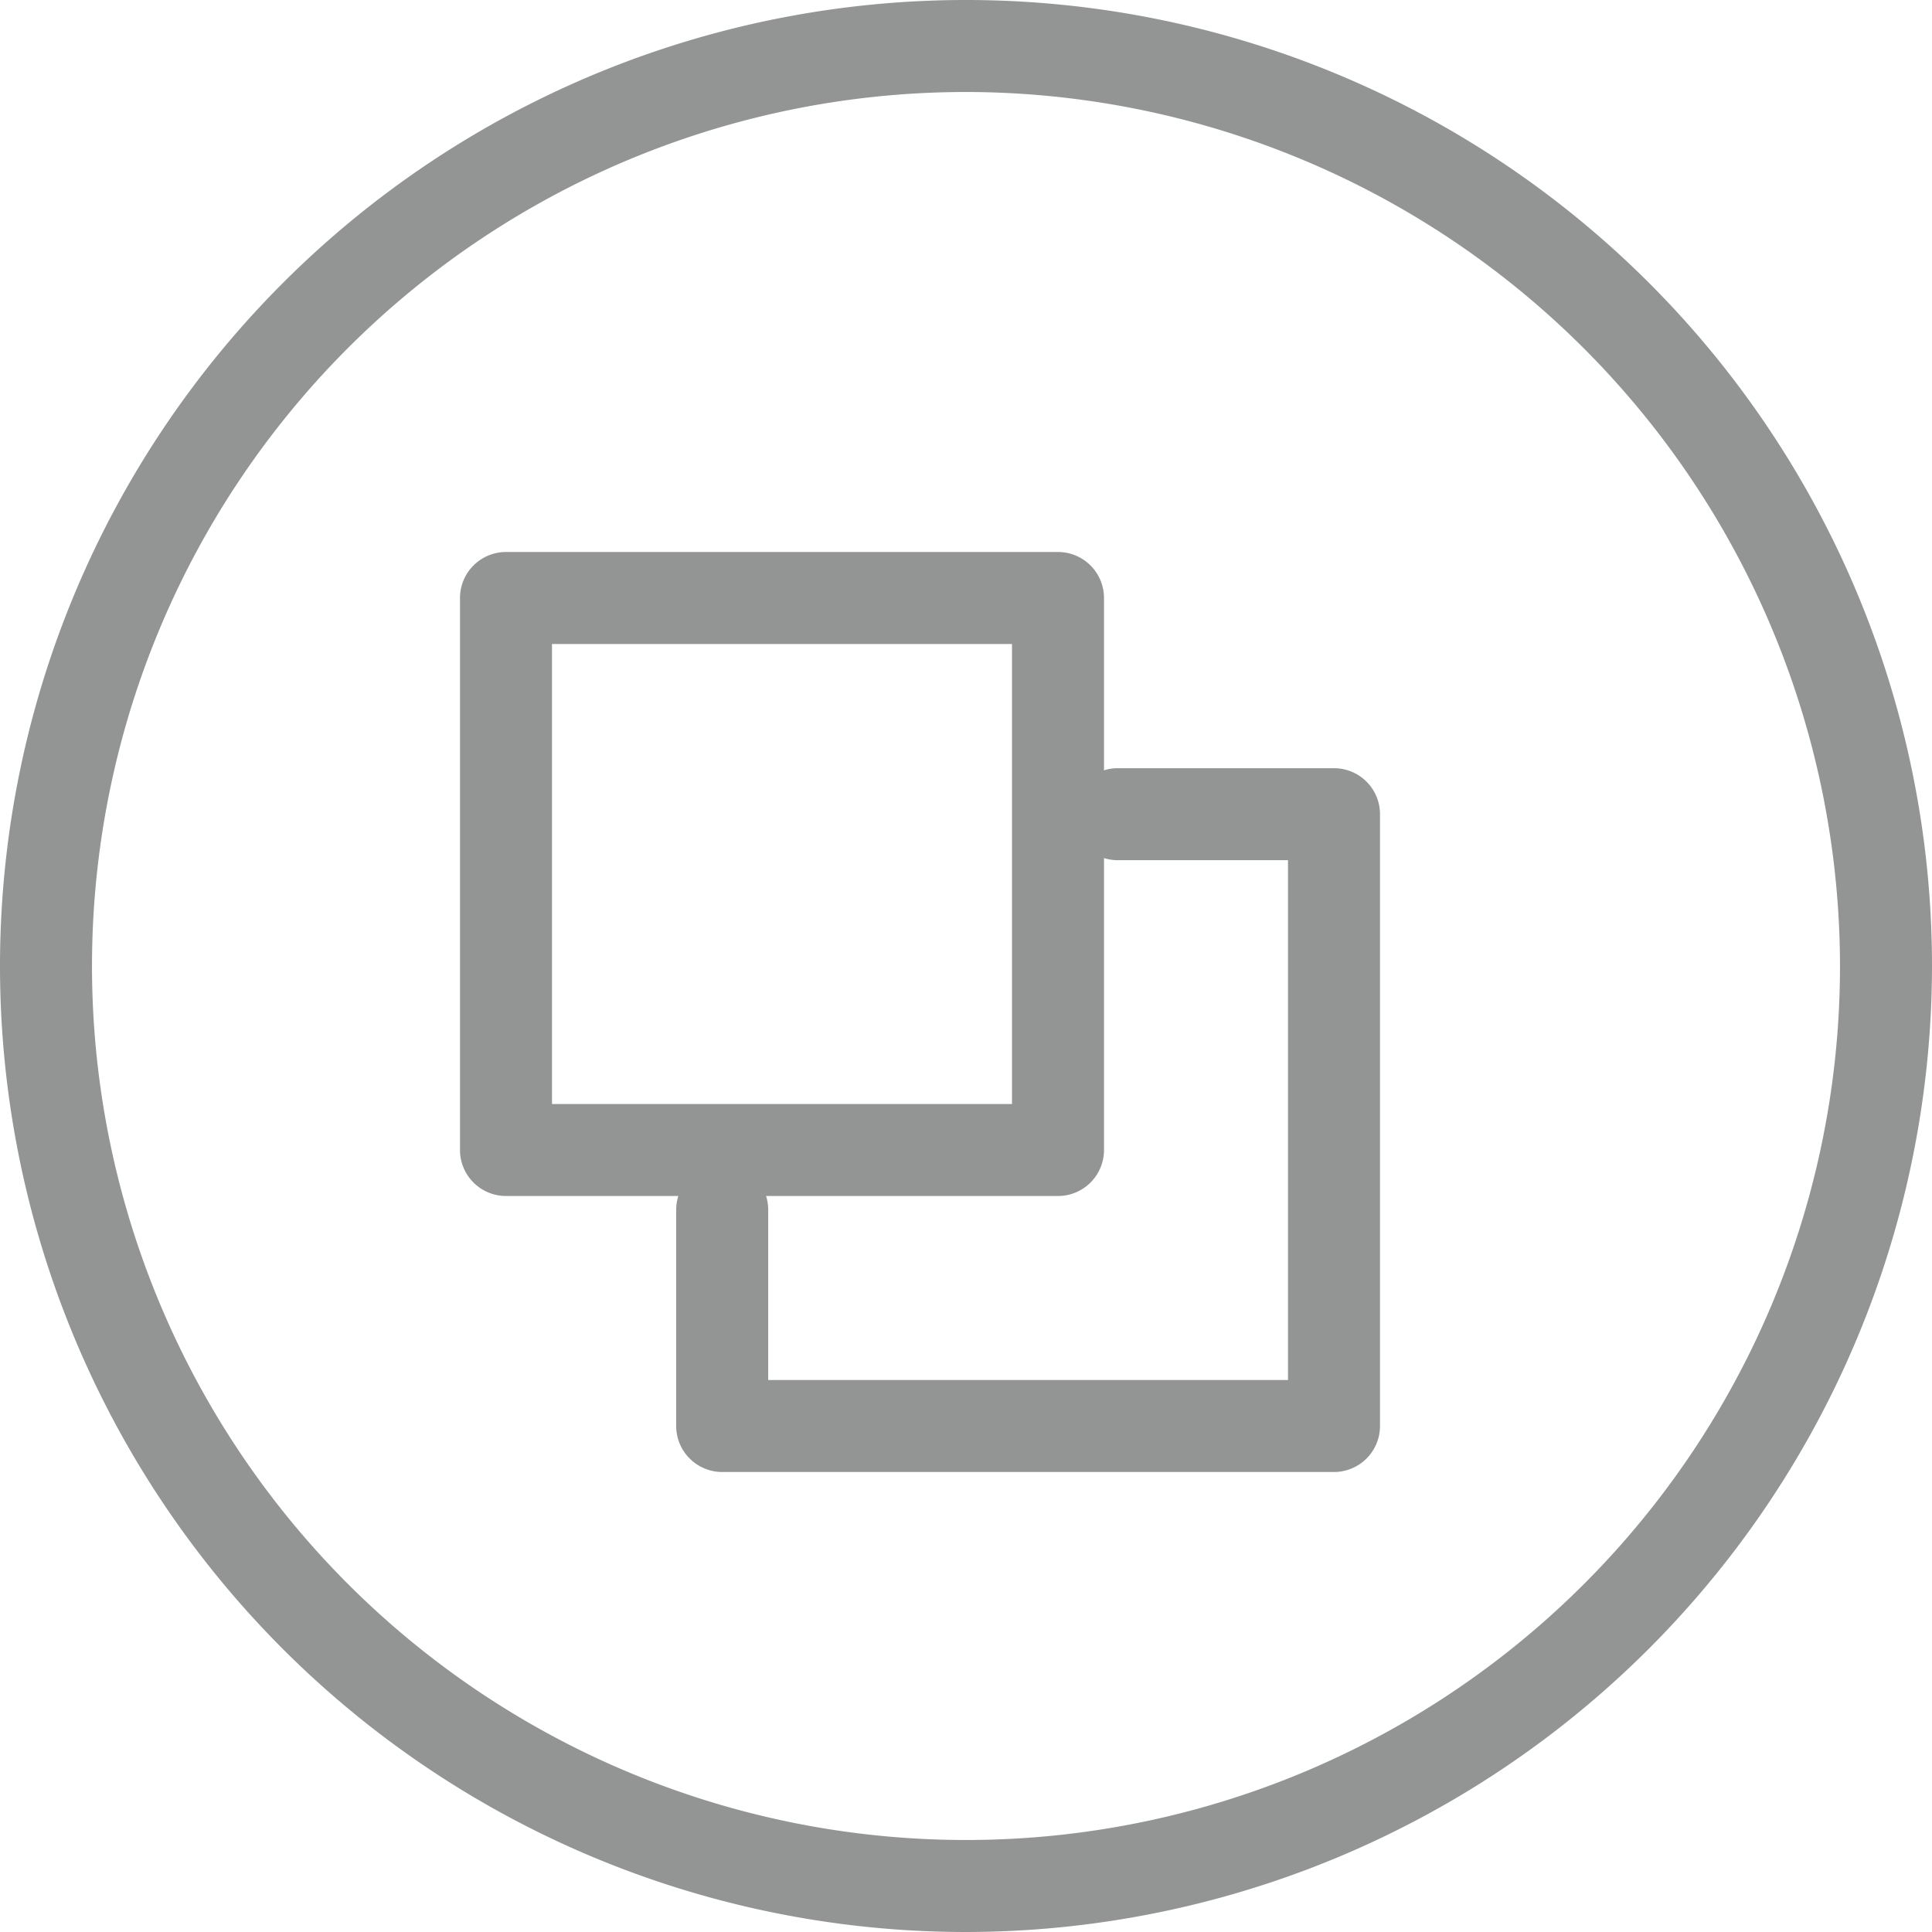
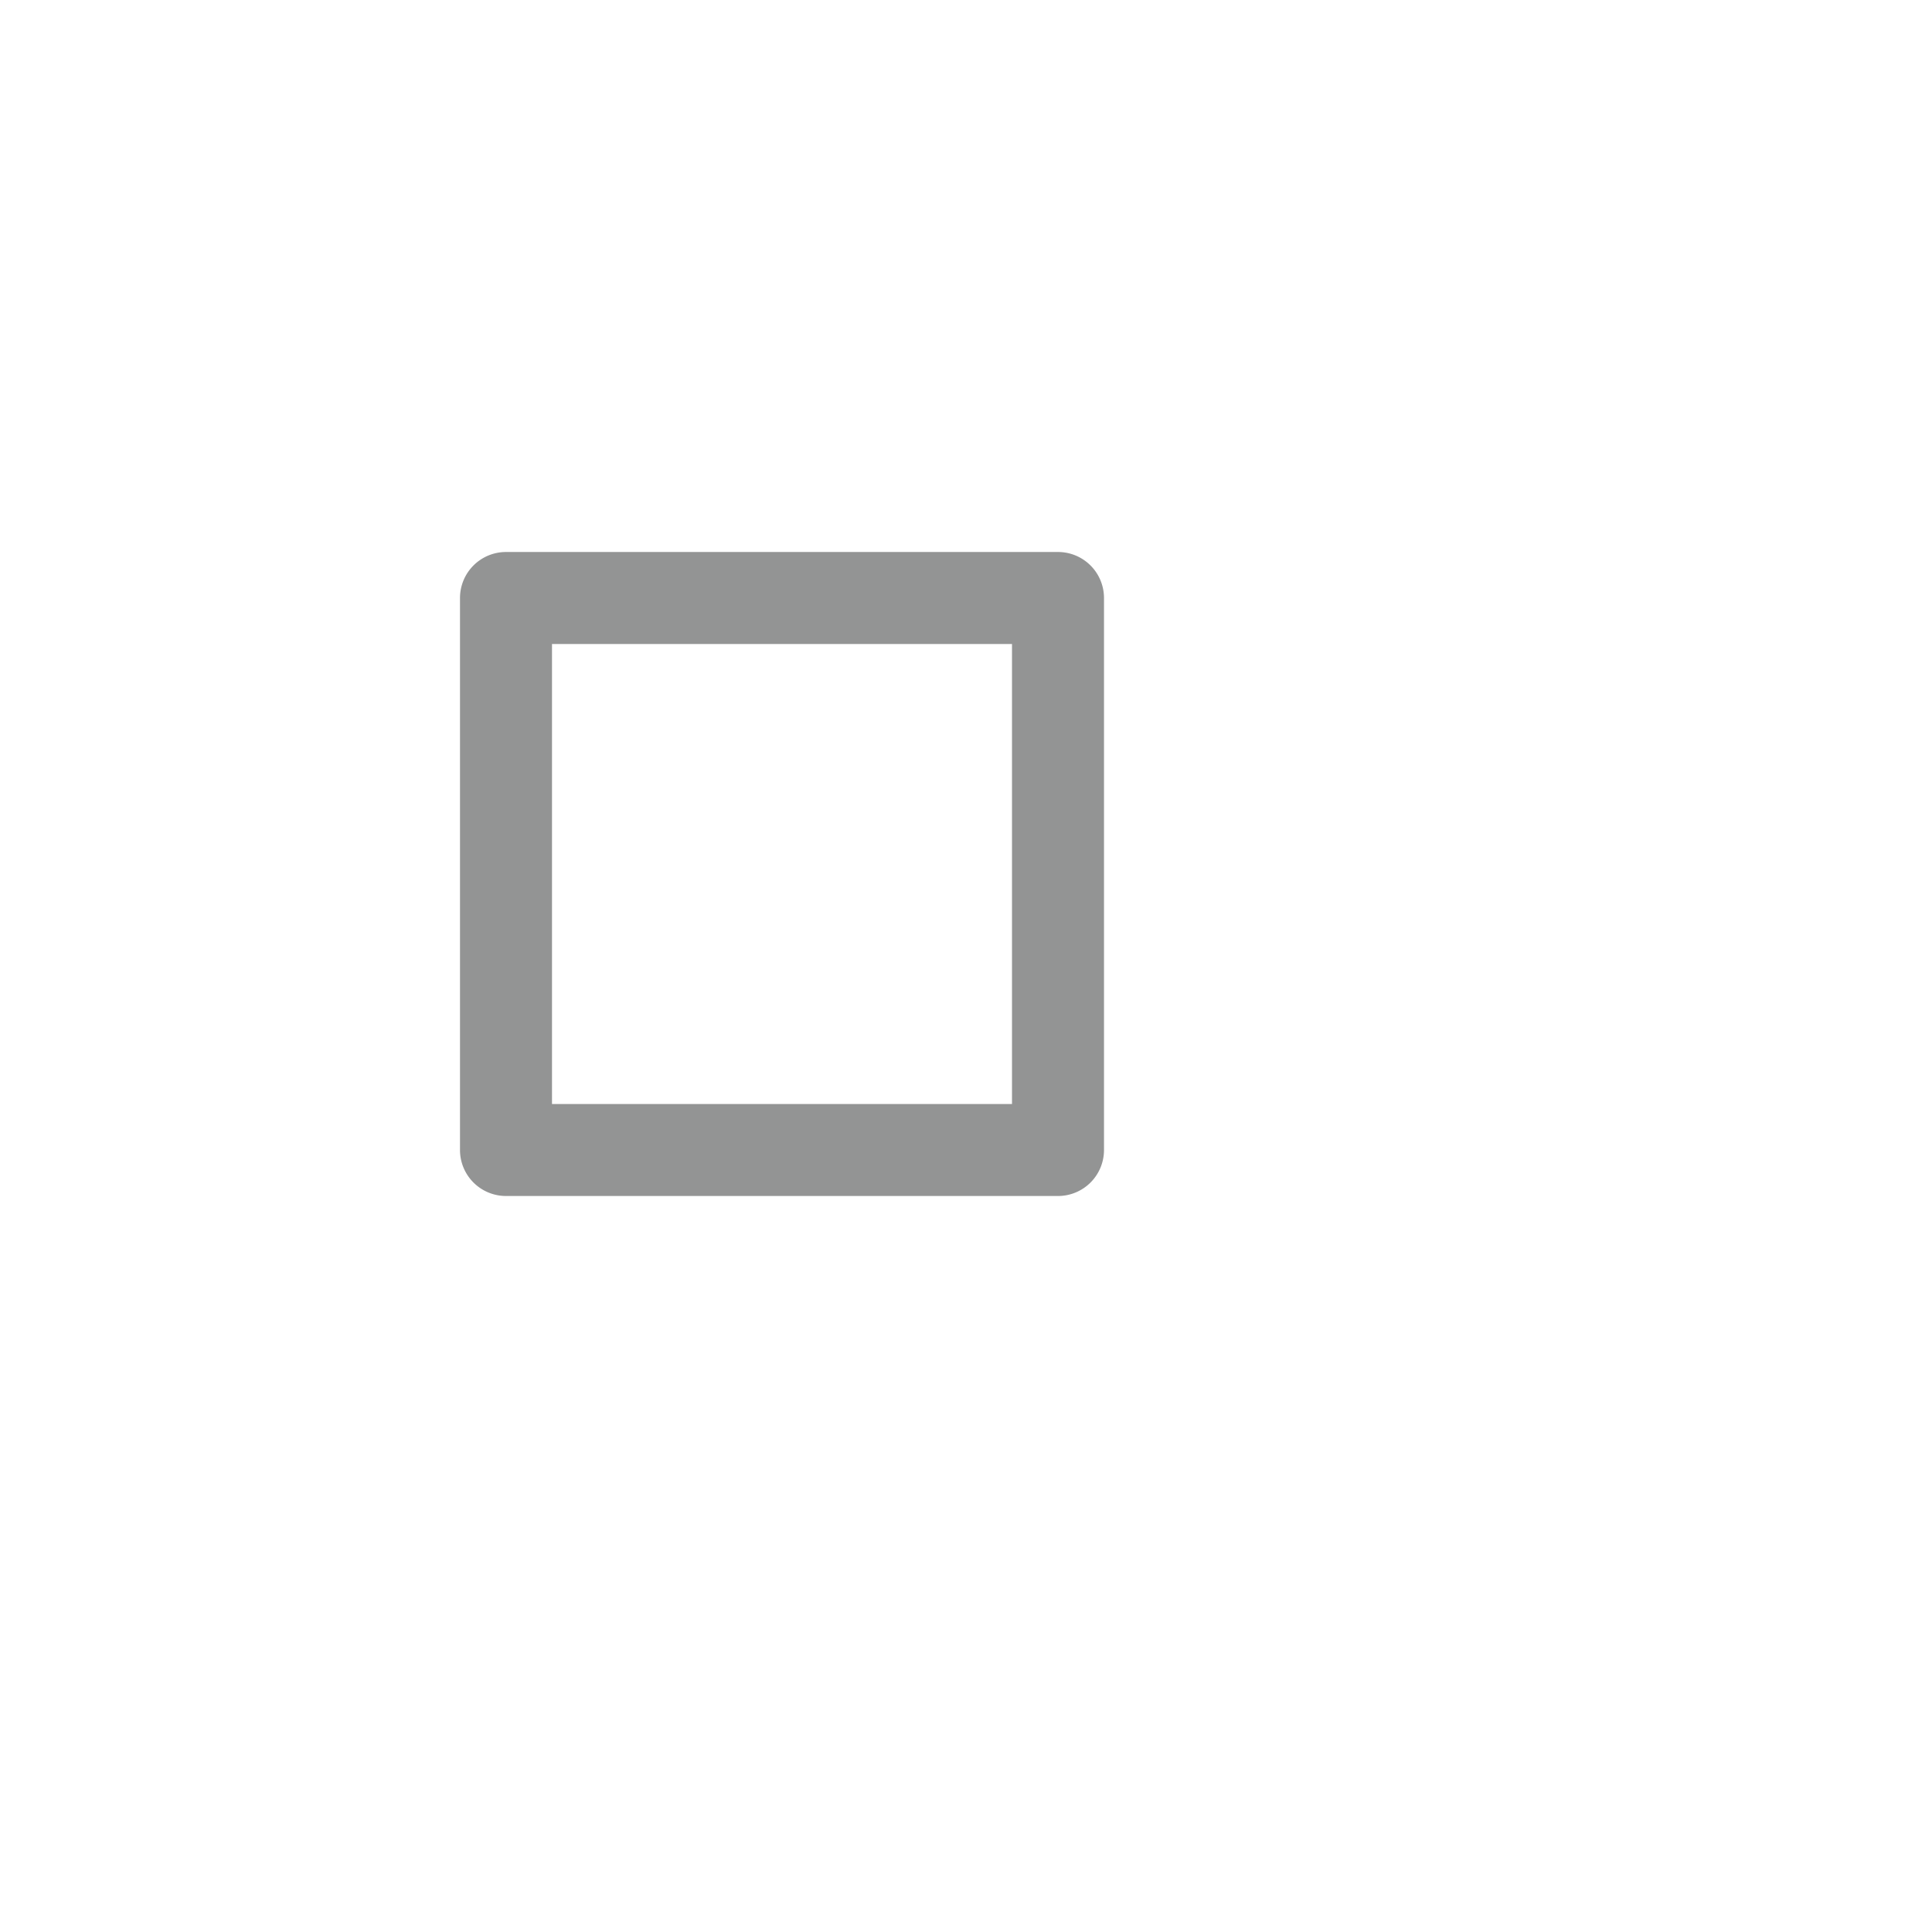
<svg xmlns="http://www.w3.org/2000/svg" id="Layer_1" data-name="Layer 1" viewBox="0 0 21 21">
  <defs>
    <style>.cls-1{fill:#939494;}</style>
  </defs>
  <g id="Group_208" data-name="Group 208">
    <g id="Group_174" data-name="Group 174">
      <g id="Group_172" data-name="Group 172">
-         <path class="cls-1" d="M14.5,16H7.85a.5.5,0,0,1-.5-.5V13.15a.5.5,0,0,1,.5-.5.5.5,0,0,1,.5.5V15H14V9.35H12.15a.5.5,0,0,1-.5-.5.5.5,0,0,1,.5-.5H14.5a.5.5,0,0,1,.5.5V15.5A.5.5,0,0,1,14.5,16Z" />
        <path class="cls-1" d="M11.5,13h-6a.5.5,0,0,1-.5-.5v-6A.5.5,0,0,1,5.5,6h6a.5.5,0,0,1,.5.5v6A.5.5,0,0,1,11.5,13ZM6,12h5V7H6Z" />
      </g>
      <g id="Group_173" data-name="Group 173">
-         <path class="cls-1" d="M10.5,21A10.5,10.5,0,1,1,21,10.5,10.51,10.51,0,0,1,10.5,21Zm0-20A9.5,9.5,0,1,0,20,10.5,9.51,9.51,0,0,0,10.5,1Z" />
-       </g>
+         </g>
    </g>
  </g>
</svg>